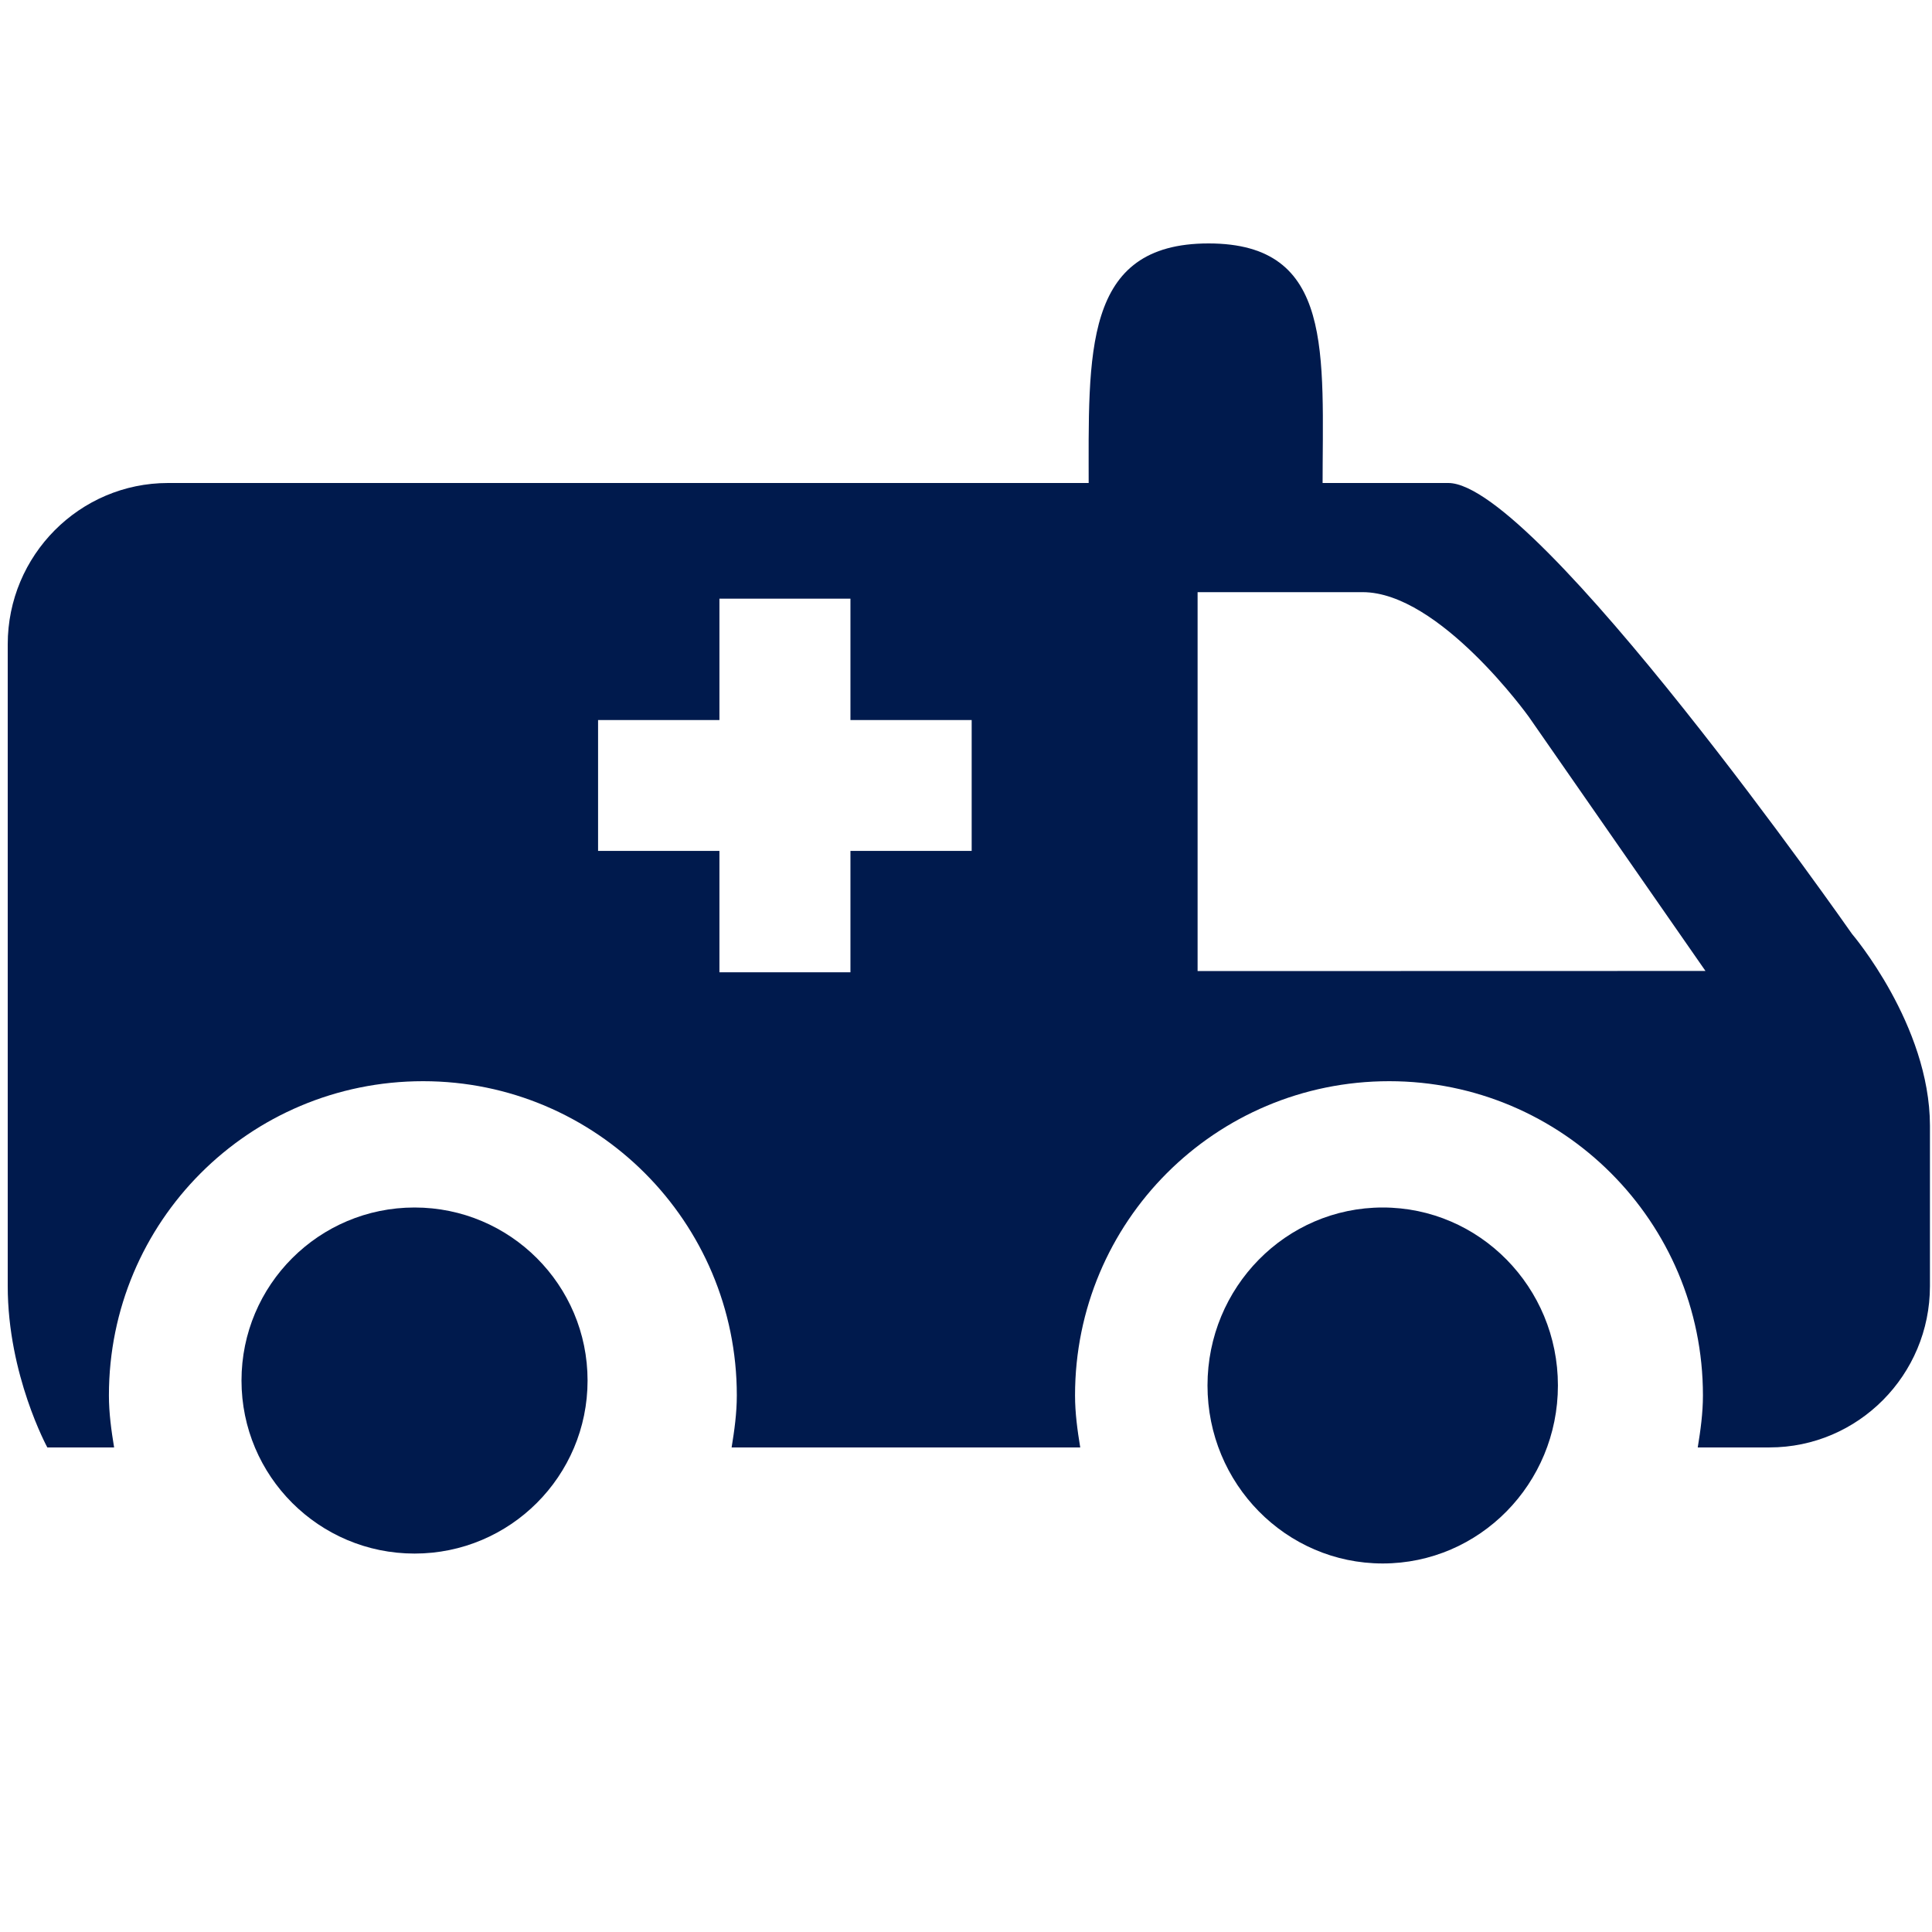
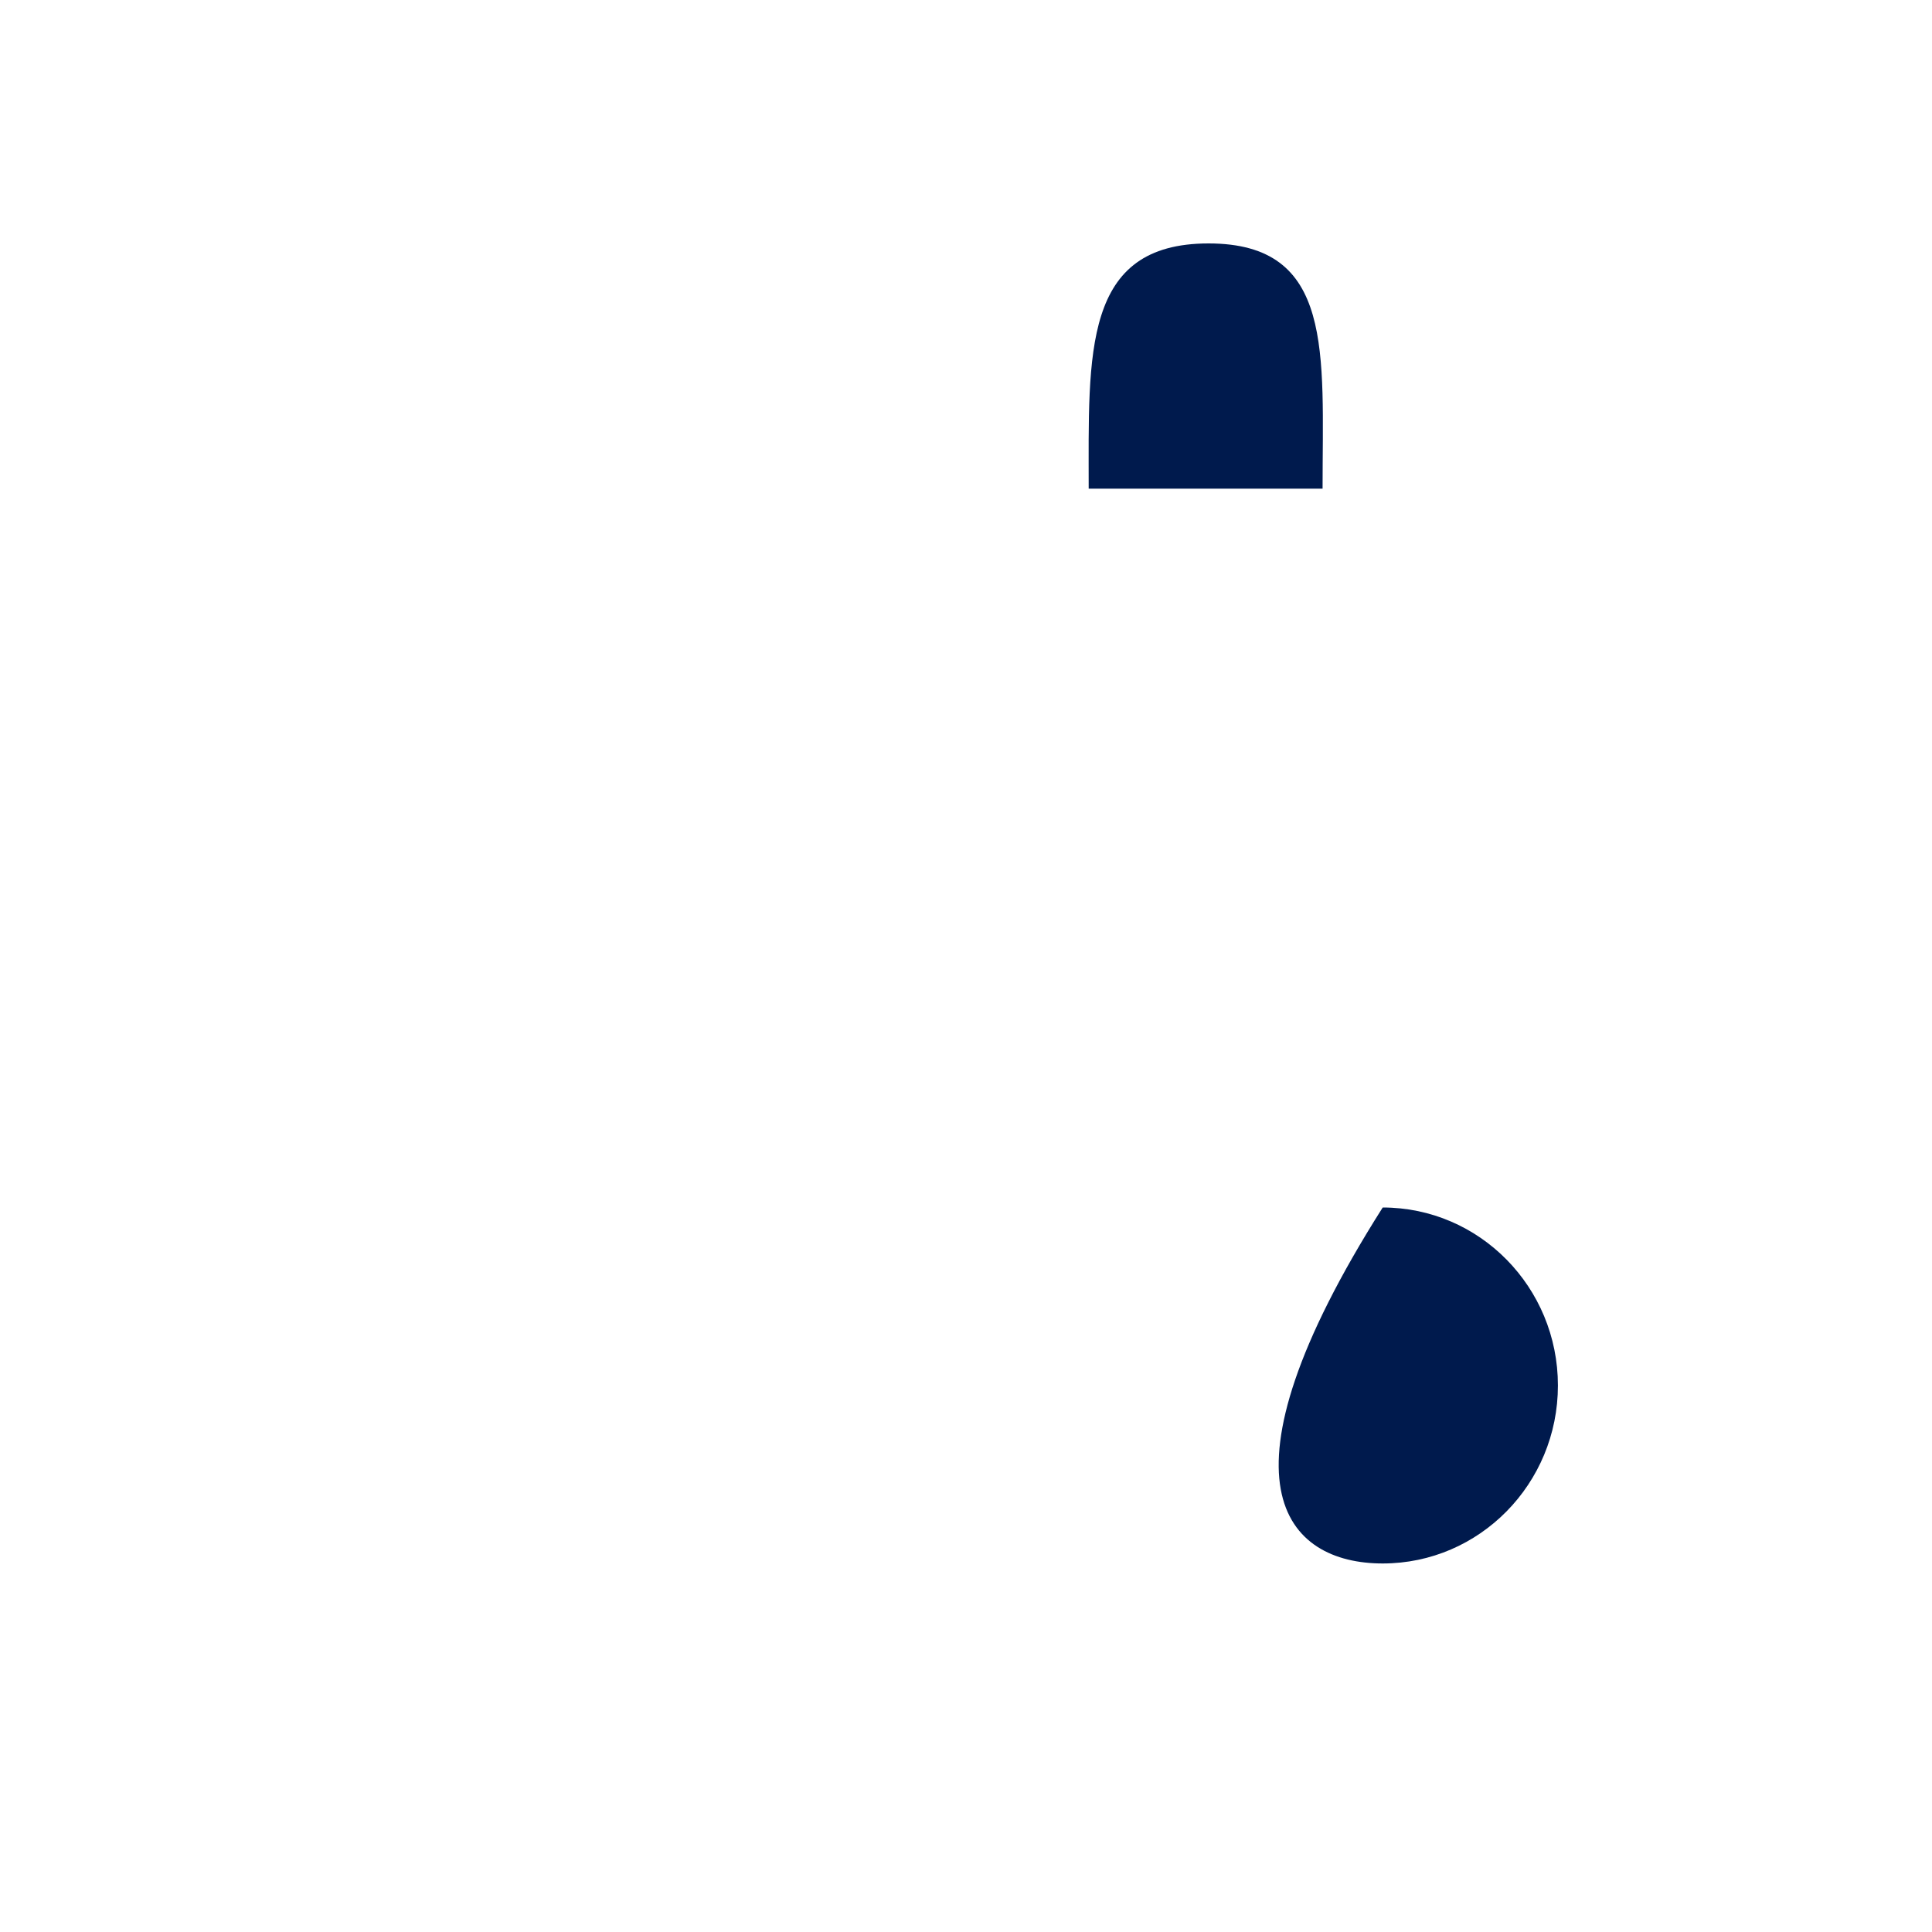
<svg xmlns="http://www.w3.org/2000/svg" class="svg-icon" width="80" height="80" viewBox="0 0 80 80" fill="none">
  <style>
    .svg-icon {
      transition: fill 0.3s ease; /* Smooth transition for color change */
    }
  
    .svg-icon:hover path {
      fill: #FF5733; /* Hover color */
    }
  </style>
  <g id="ambulance_svgrepo.com">
    <g id="Group">
      <g id="Group_2">
        <g id="Group_3">
-           <path id="Vector" d="M17.165 64.33C21.122 64.33 24.33 61.122 24.33 57.165C24.33 53.208 21.122 50 17.165 50C13.208 50 10 53.208 10 57.165C10 61.122 13.208 64.33 17.165 64.33Z" fill="#001A4D" />
-           <path id="Vector_2" d="M57.255 64.74C61.262 64.74 64.51 61.44 64.51 57.37C64.51 53.3 61.262 50 57.255 50C53.248 50 50 53.3 50 57.37C50 61.44 53.248 64.74 57.255 64.74Z" fill="#001A4D" />
+           <path id="Vector_2" d="M57.255 64.74C61.262 64.74 64.51 61.44 64.51 57.37C64.51 53.3 61.262 50 57.255 50C50 61.44 53.248 64.74 57.255 64.74Z" fill="#001A4D" />
          <path id="Vector_3" fill-rule="evenodd" clip-rule="evenodd" d="M54.765 20.235C54.765 14.625 55.265 10.08 50.045 10.08C44.82 10.08 45.08 14.625 45.08 20.235H54.765Z" fill="#001A4D" />
        </g>
-         <path id="Vector_4" fill-rule="evenodd" clip-rule="evenodd" d="M76.69 38.675C76.69 38.675 63.645 20 59.97 20H6.96C3.295 20 0.32 22.995 0.32 26.68V53.255C0.32 56.935 1.96 59.935 1.96 59.935H4.725C4.61 59.23 4.51 58.52 4.51 57.78C4.51 50.59 10.31 44.77 17.52 44.77C24.69 44.77 30.51 50.59 30.51 57.78C30.51 58.515 30.41 59.23 30.295 59.935H44.73C44.615 59.23 44.515 58.52 44.515 57.78C44.515 50.59 50.315 44.77 57.525 44.77C64.695 44.77 70.515 50.59 70.515 57.78C70.515 58.515 70.415 59.23 70.3 59.935H73.27C76.94 59.935 79.915 56.935 79.915 53.255V46.605C79.905 42.435 76.69 38.675 76.69 38.675ZM40.235 35.235H35.215V40.26H29.79V35.235H24.765V29.815H29.79V24.79H35.215V29.815H40.235V35.235ZM49.59 40.21V24.52H56.425C59.605 24.52 63.3 29.675 63.3 29.675L70.62 40.205L49.59 40.21Z" fill="#001A4D" />
      </g>
    </g>
  </g>
</svg>